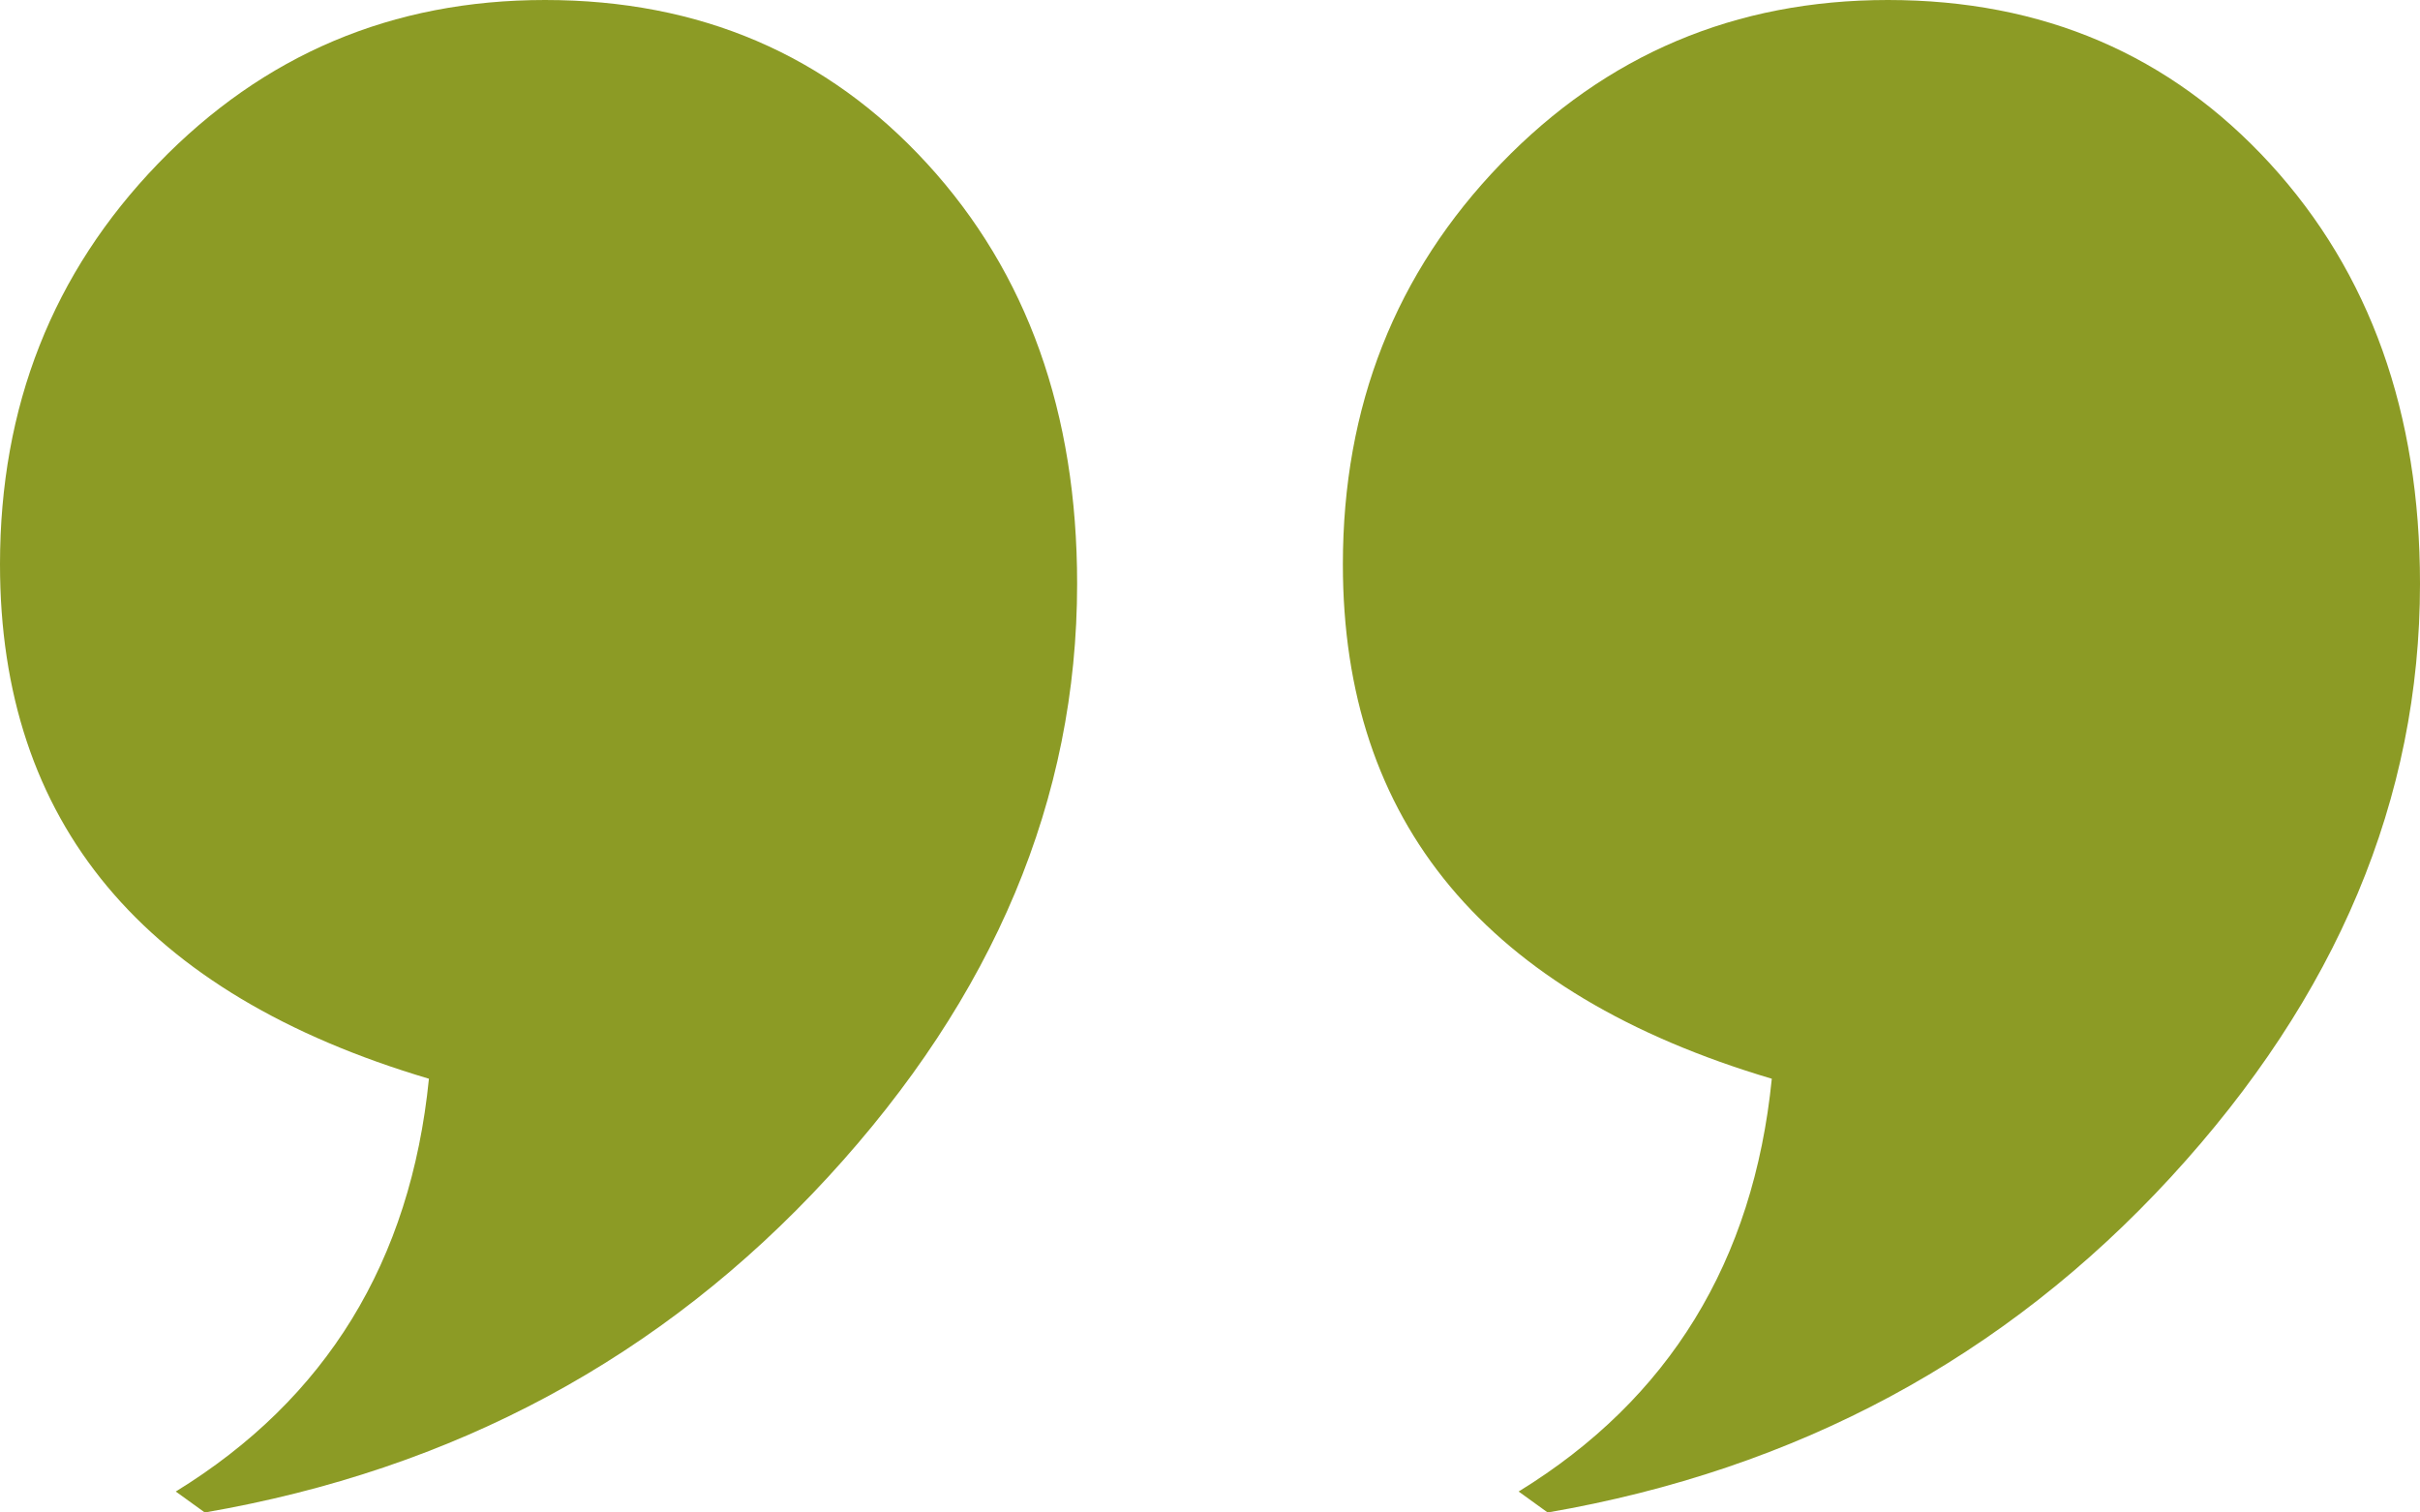
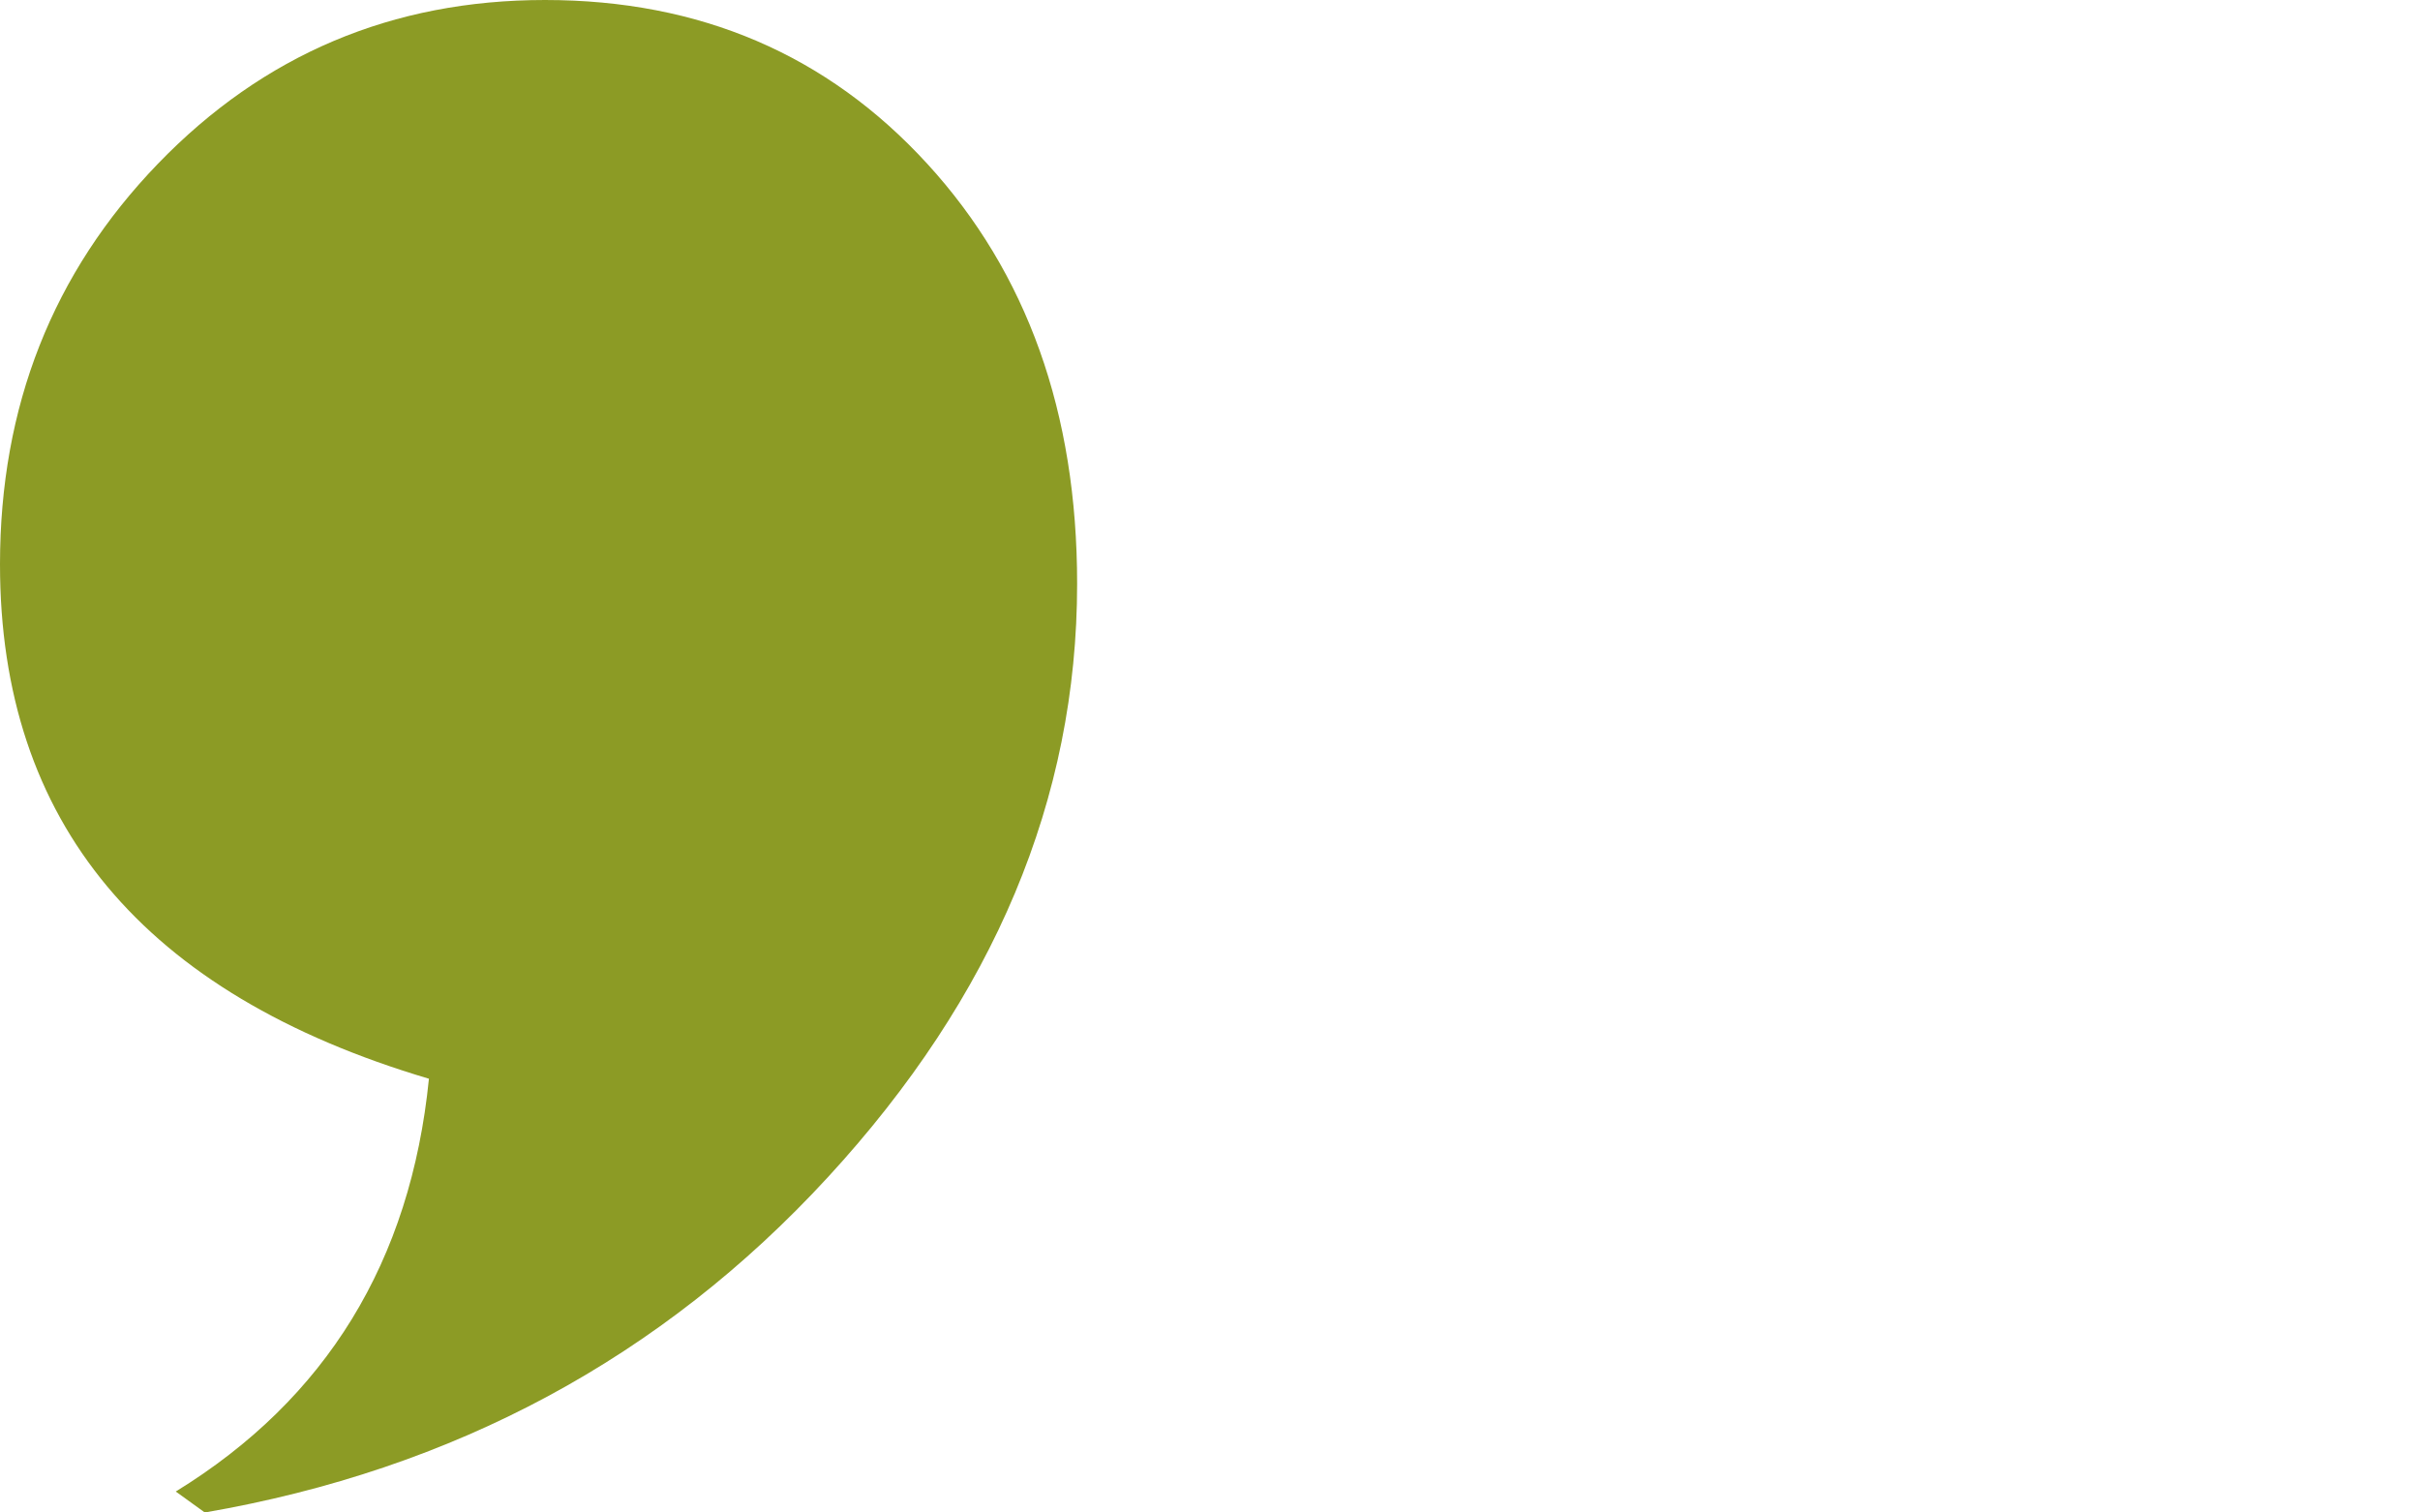
<svg xmlns="http://www.w3.org/2000/svg" id="_Слой_1" viewBox="0 0 160 100">
  <defs>
    <style>.cls-1{fill:#8c9b25;stroke-width:0px;}</style>
  </defs>
  <path class="cls-1" d="m13.54,100l-1.919-1.386c9.95-6.114,15.528-15.211,16.738-27.292C9.452,65.709,0,54.37,0,37.313c0-10.448,3.482-19.278,10.448-26.493C17.412,3.608,25.941,0,36.034,0c10.235,0,18.657,3.608,25.266,10.821,6.61,7.215,9.915,16.471,9.915,27.772,0,14.216-5.491,27.292-16.472,39.232-10.981,11.94-24.716,19.332-41.204,22.175Z" />
-   <path class="cls-1" d="m102.325,100l-1.919-1.386c9.95-6.114,15.528-15.211,16.738-27.292-18.907-5.613-28.359-16.951-28.359-34.008,0-10.448,3.482-19.278,10.448-26.493,6.965-7.213,15.494-10.821,25.586-10.821,10.235,0,18.657,3.608,25.267,10.821,6.609,7.215,9.914,16.471,9.914,27.772,0,14.216-5.491,27.292-16.471,39.232-10.981,11.94-24.718,19.332-41.205,22.175Z" />
</svg>